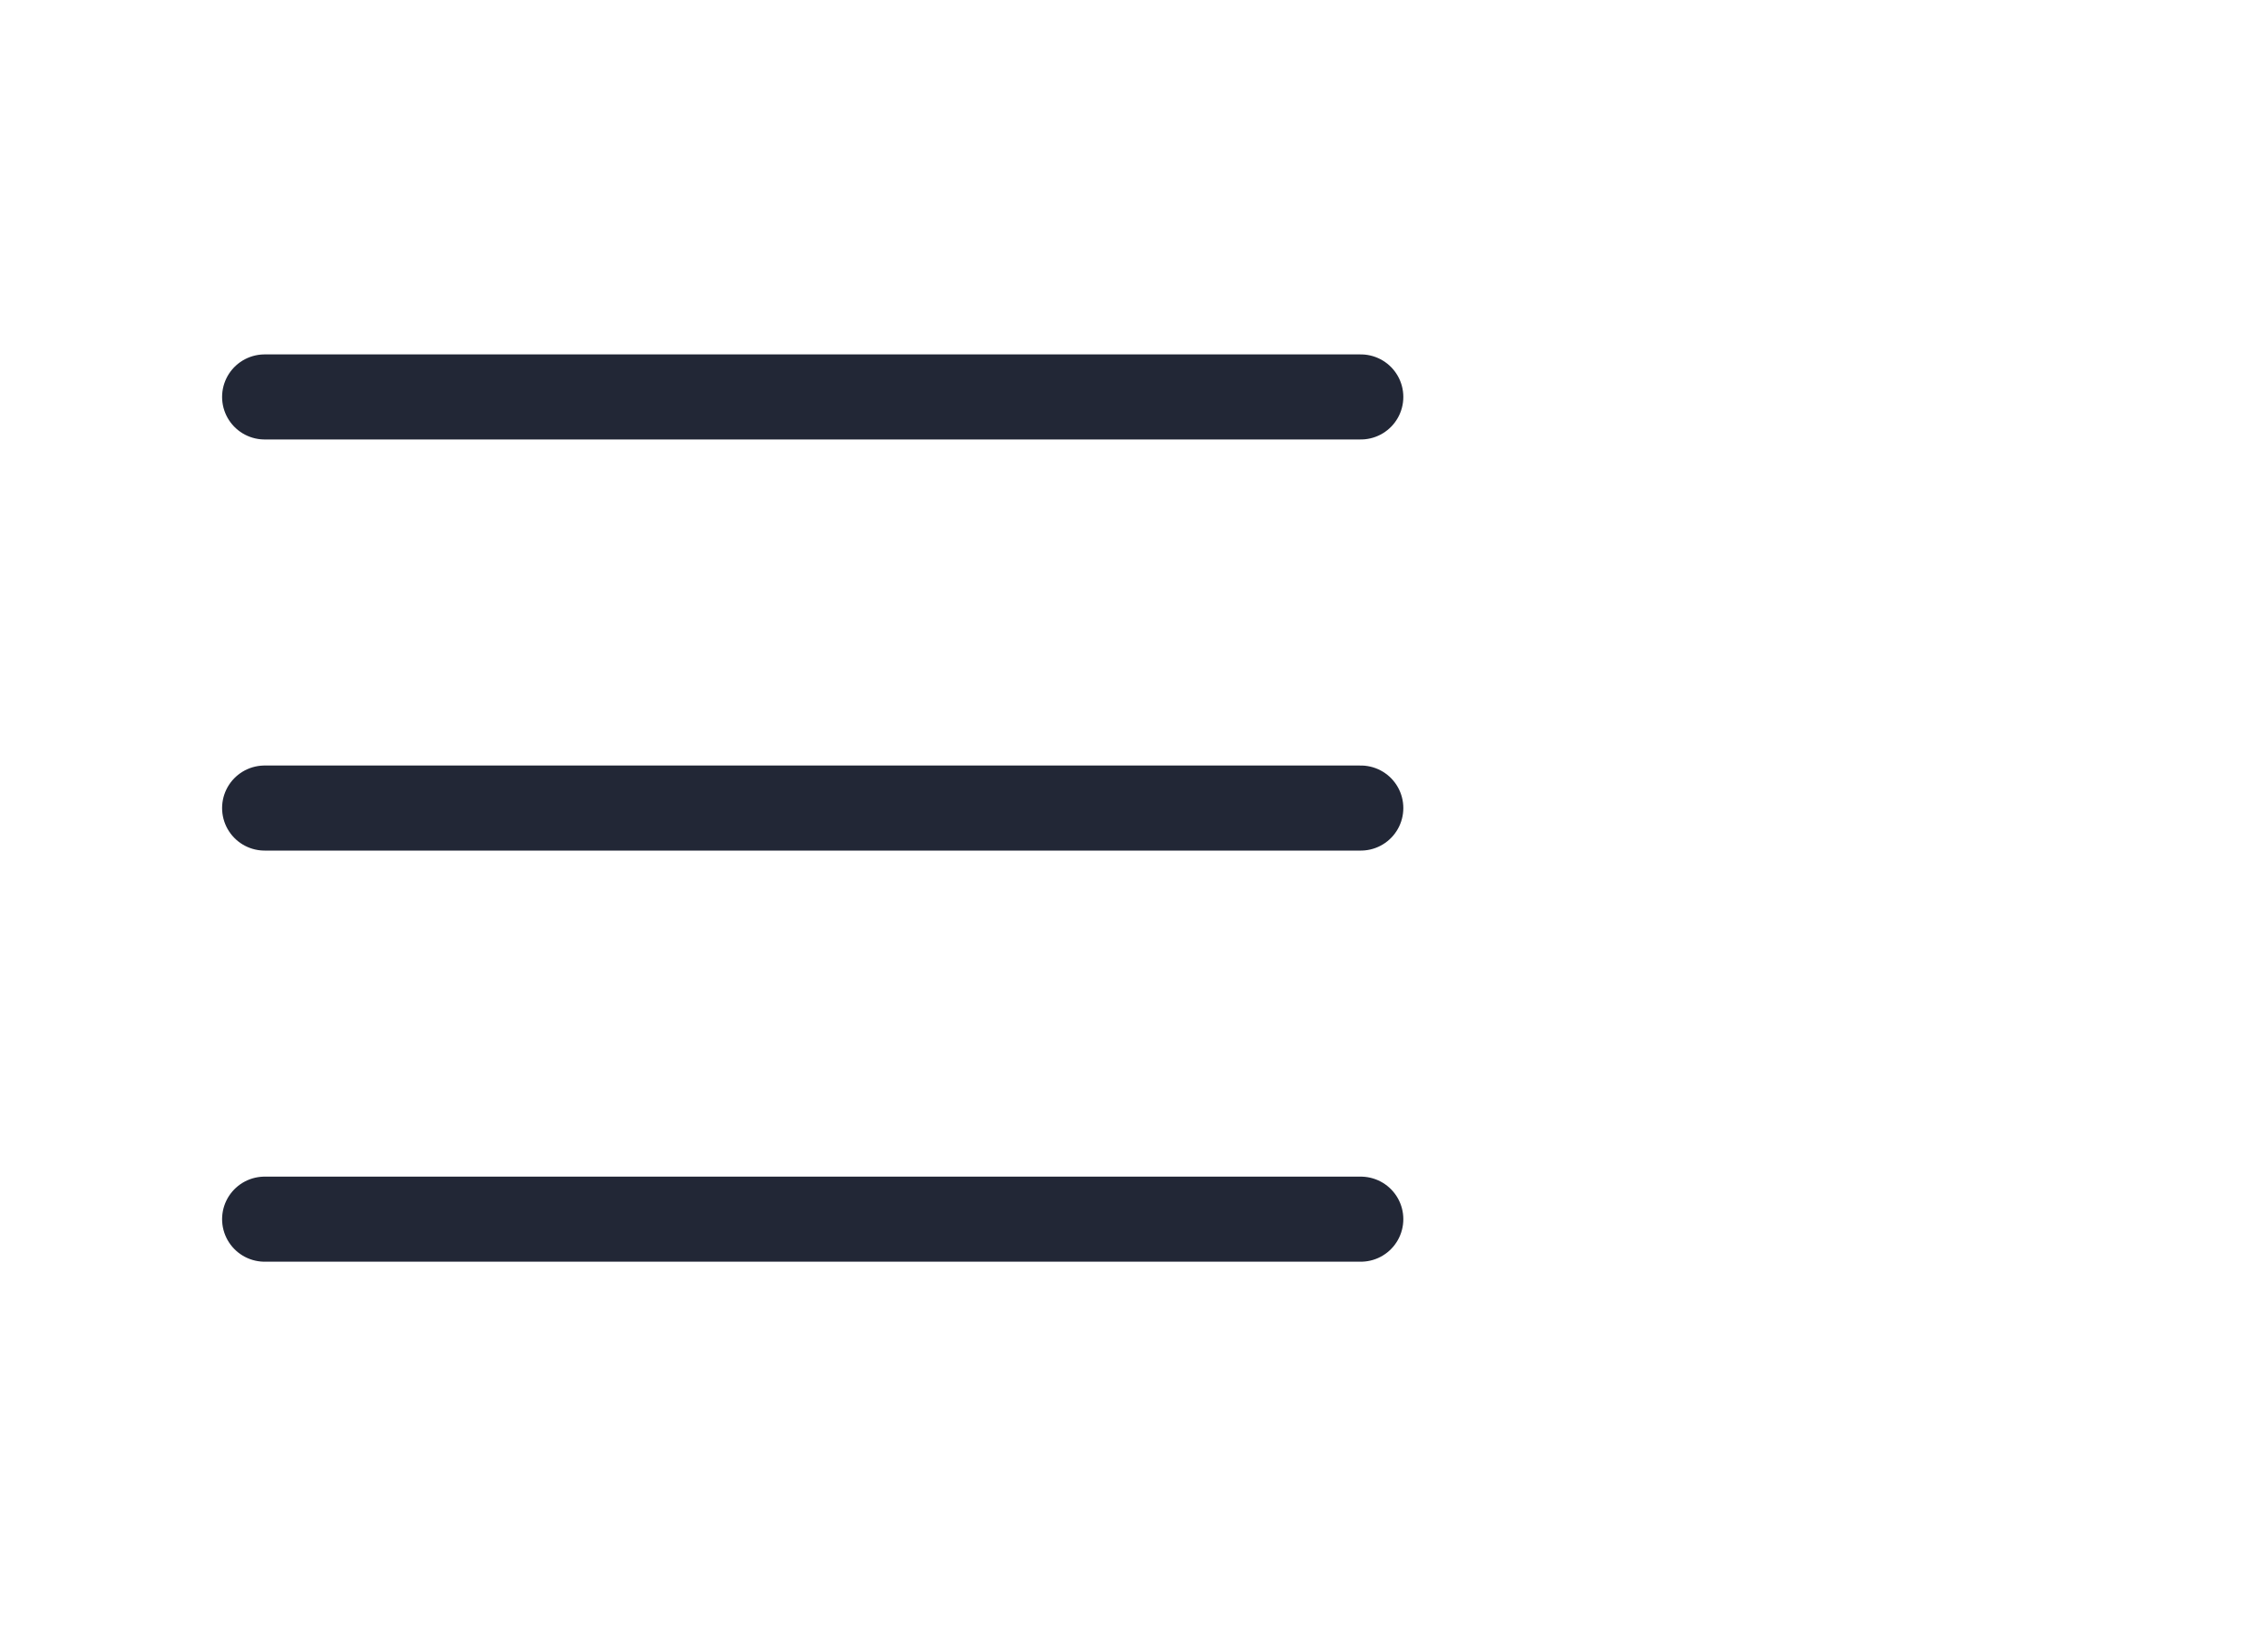
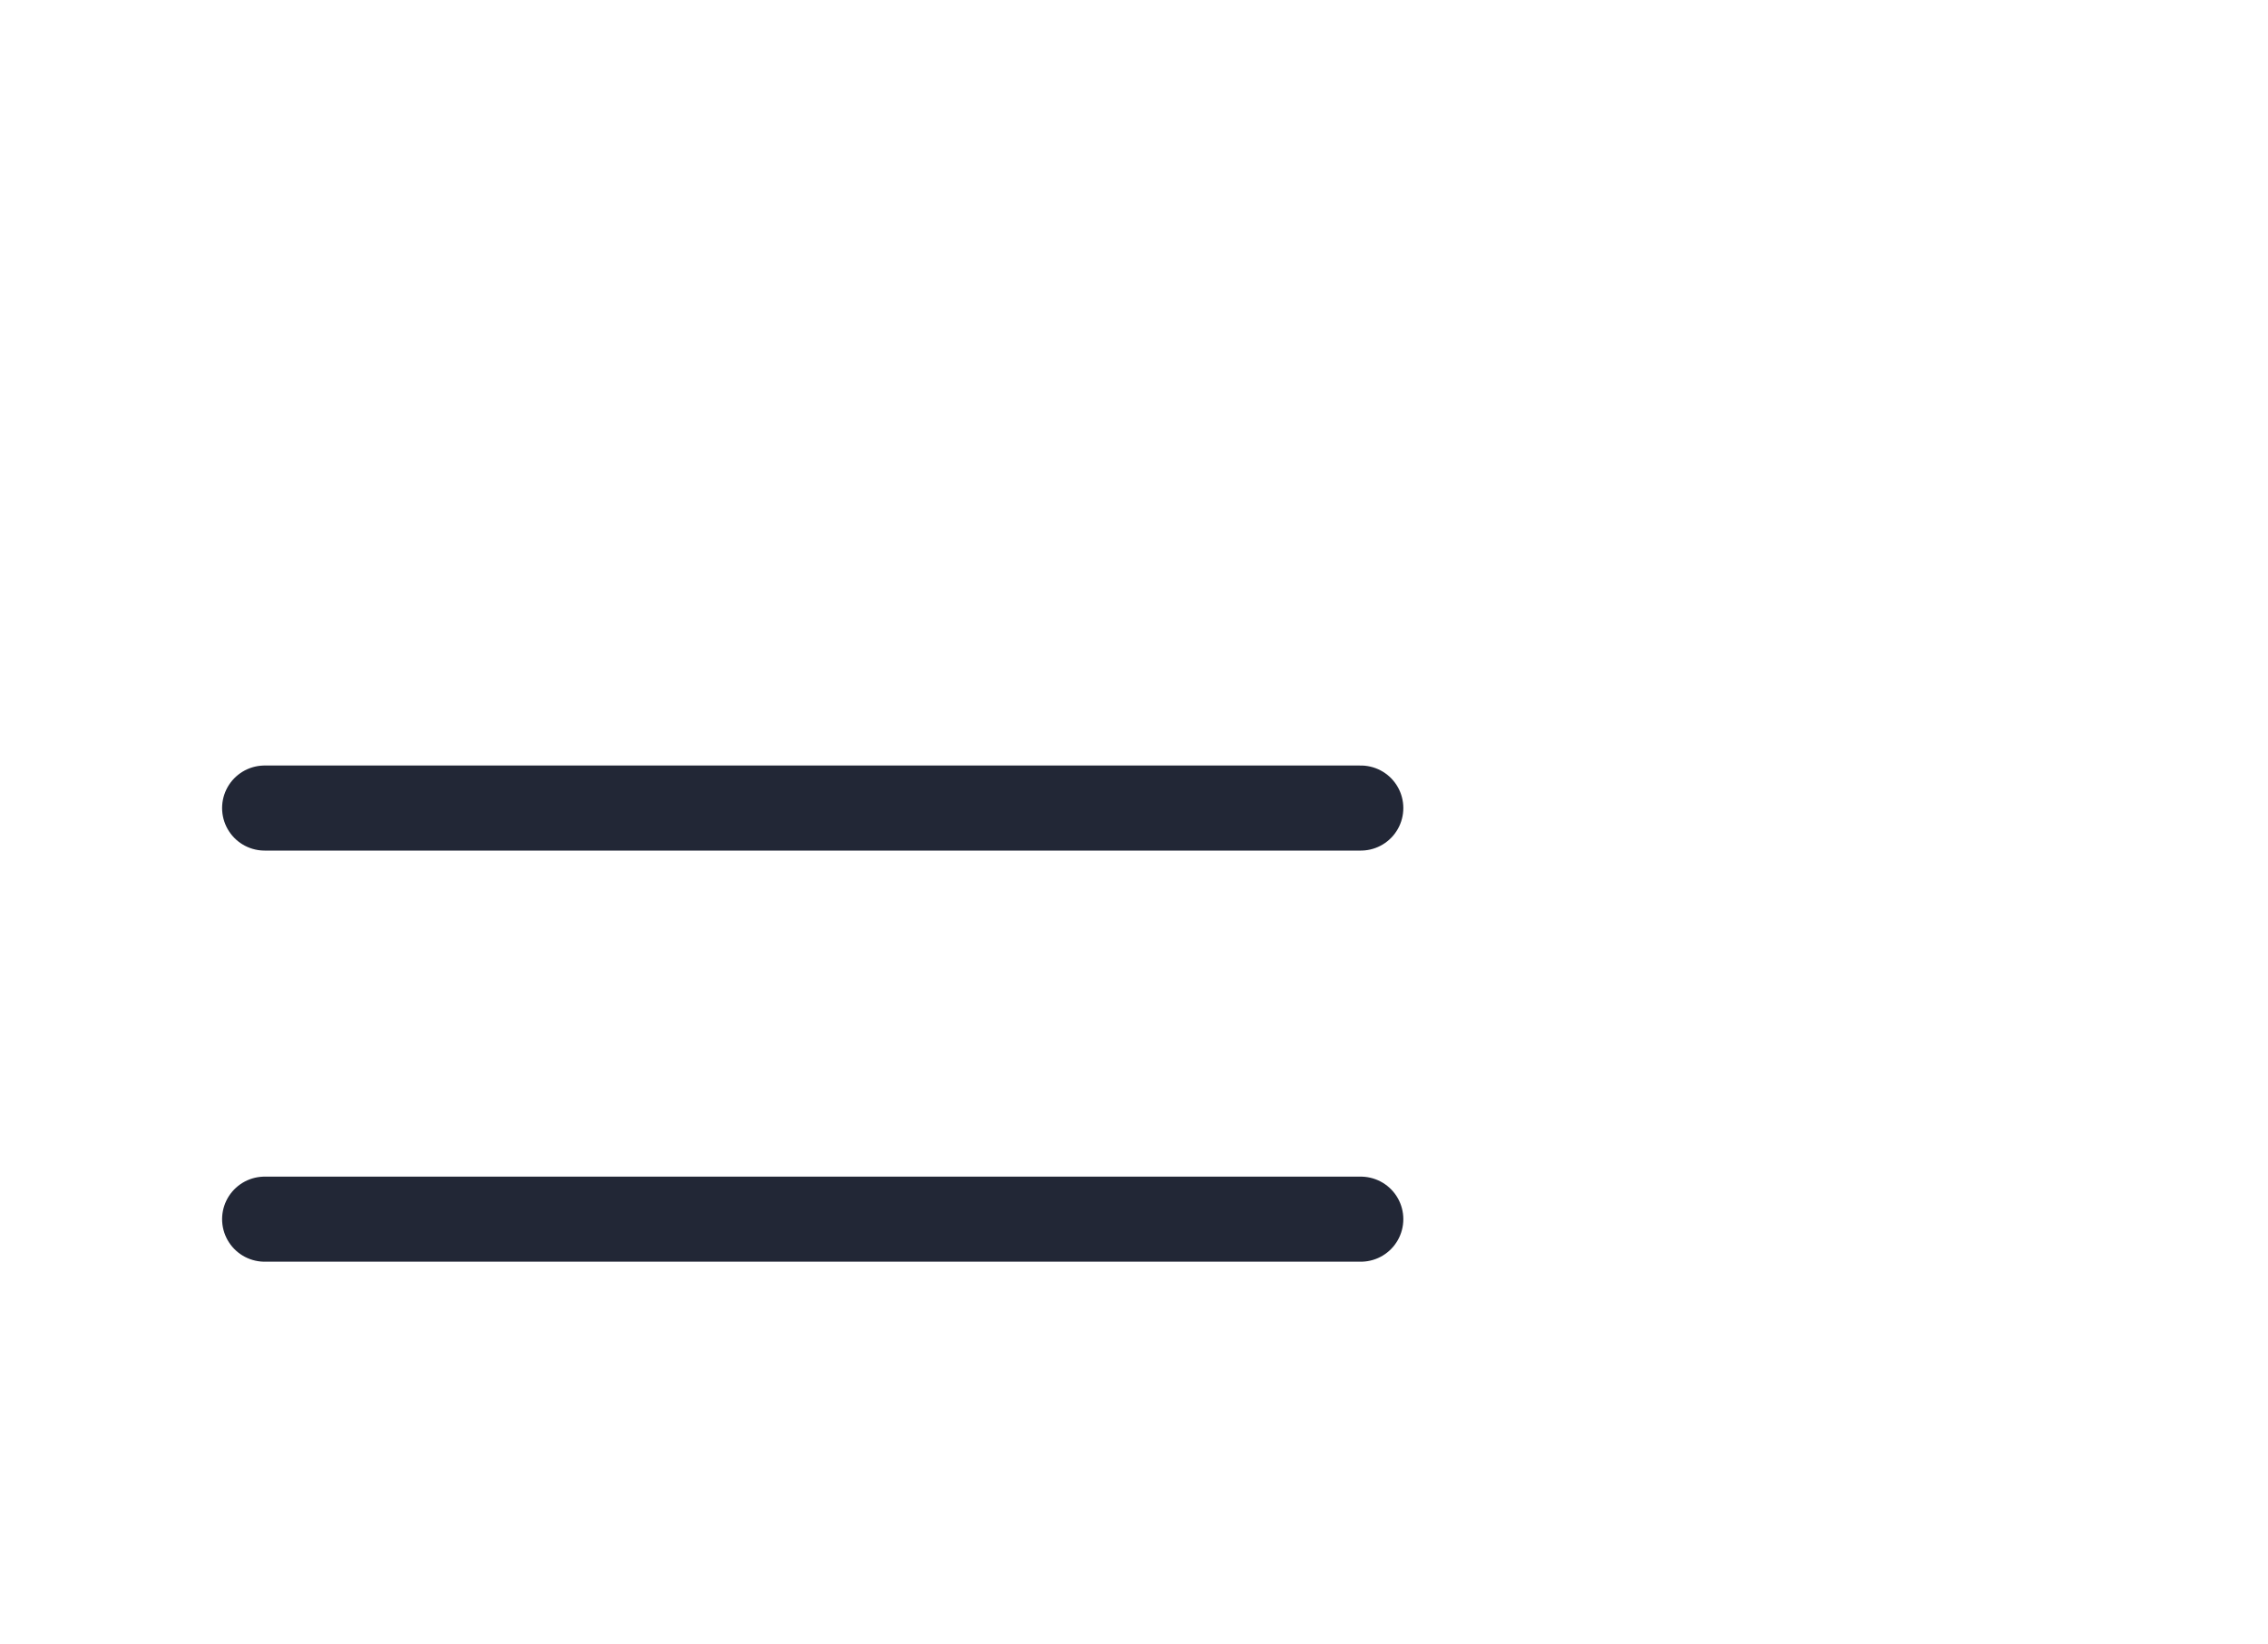
<svg xmlns="http://www.w3.org/2000/svg" fill="none" height="100%" overflow="visible" preserveAspectRatio="none" style="display: block;" viewBox="0 0 40 29" width="100%">
  <g id="Icon / Menu">
-     <path d="M4.667 14.25H24M4.667 7H24M4.667 21.5H24" id="Vector" stroke="#222736" stroke-linecap="round" stroke-width="1.5" />
+     <path d="M4.667 14.25H24H24M4.667 21.5H24" id="Vector" stroke="#222736" stroke-linecap="round" stroke-width="1.5" />
  </g>
</svg>